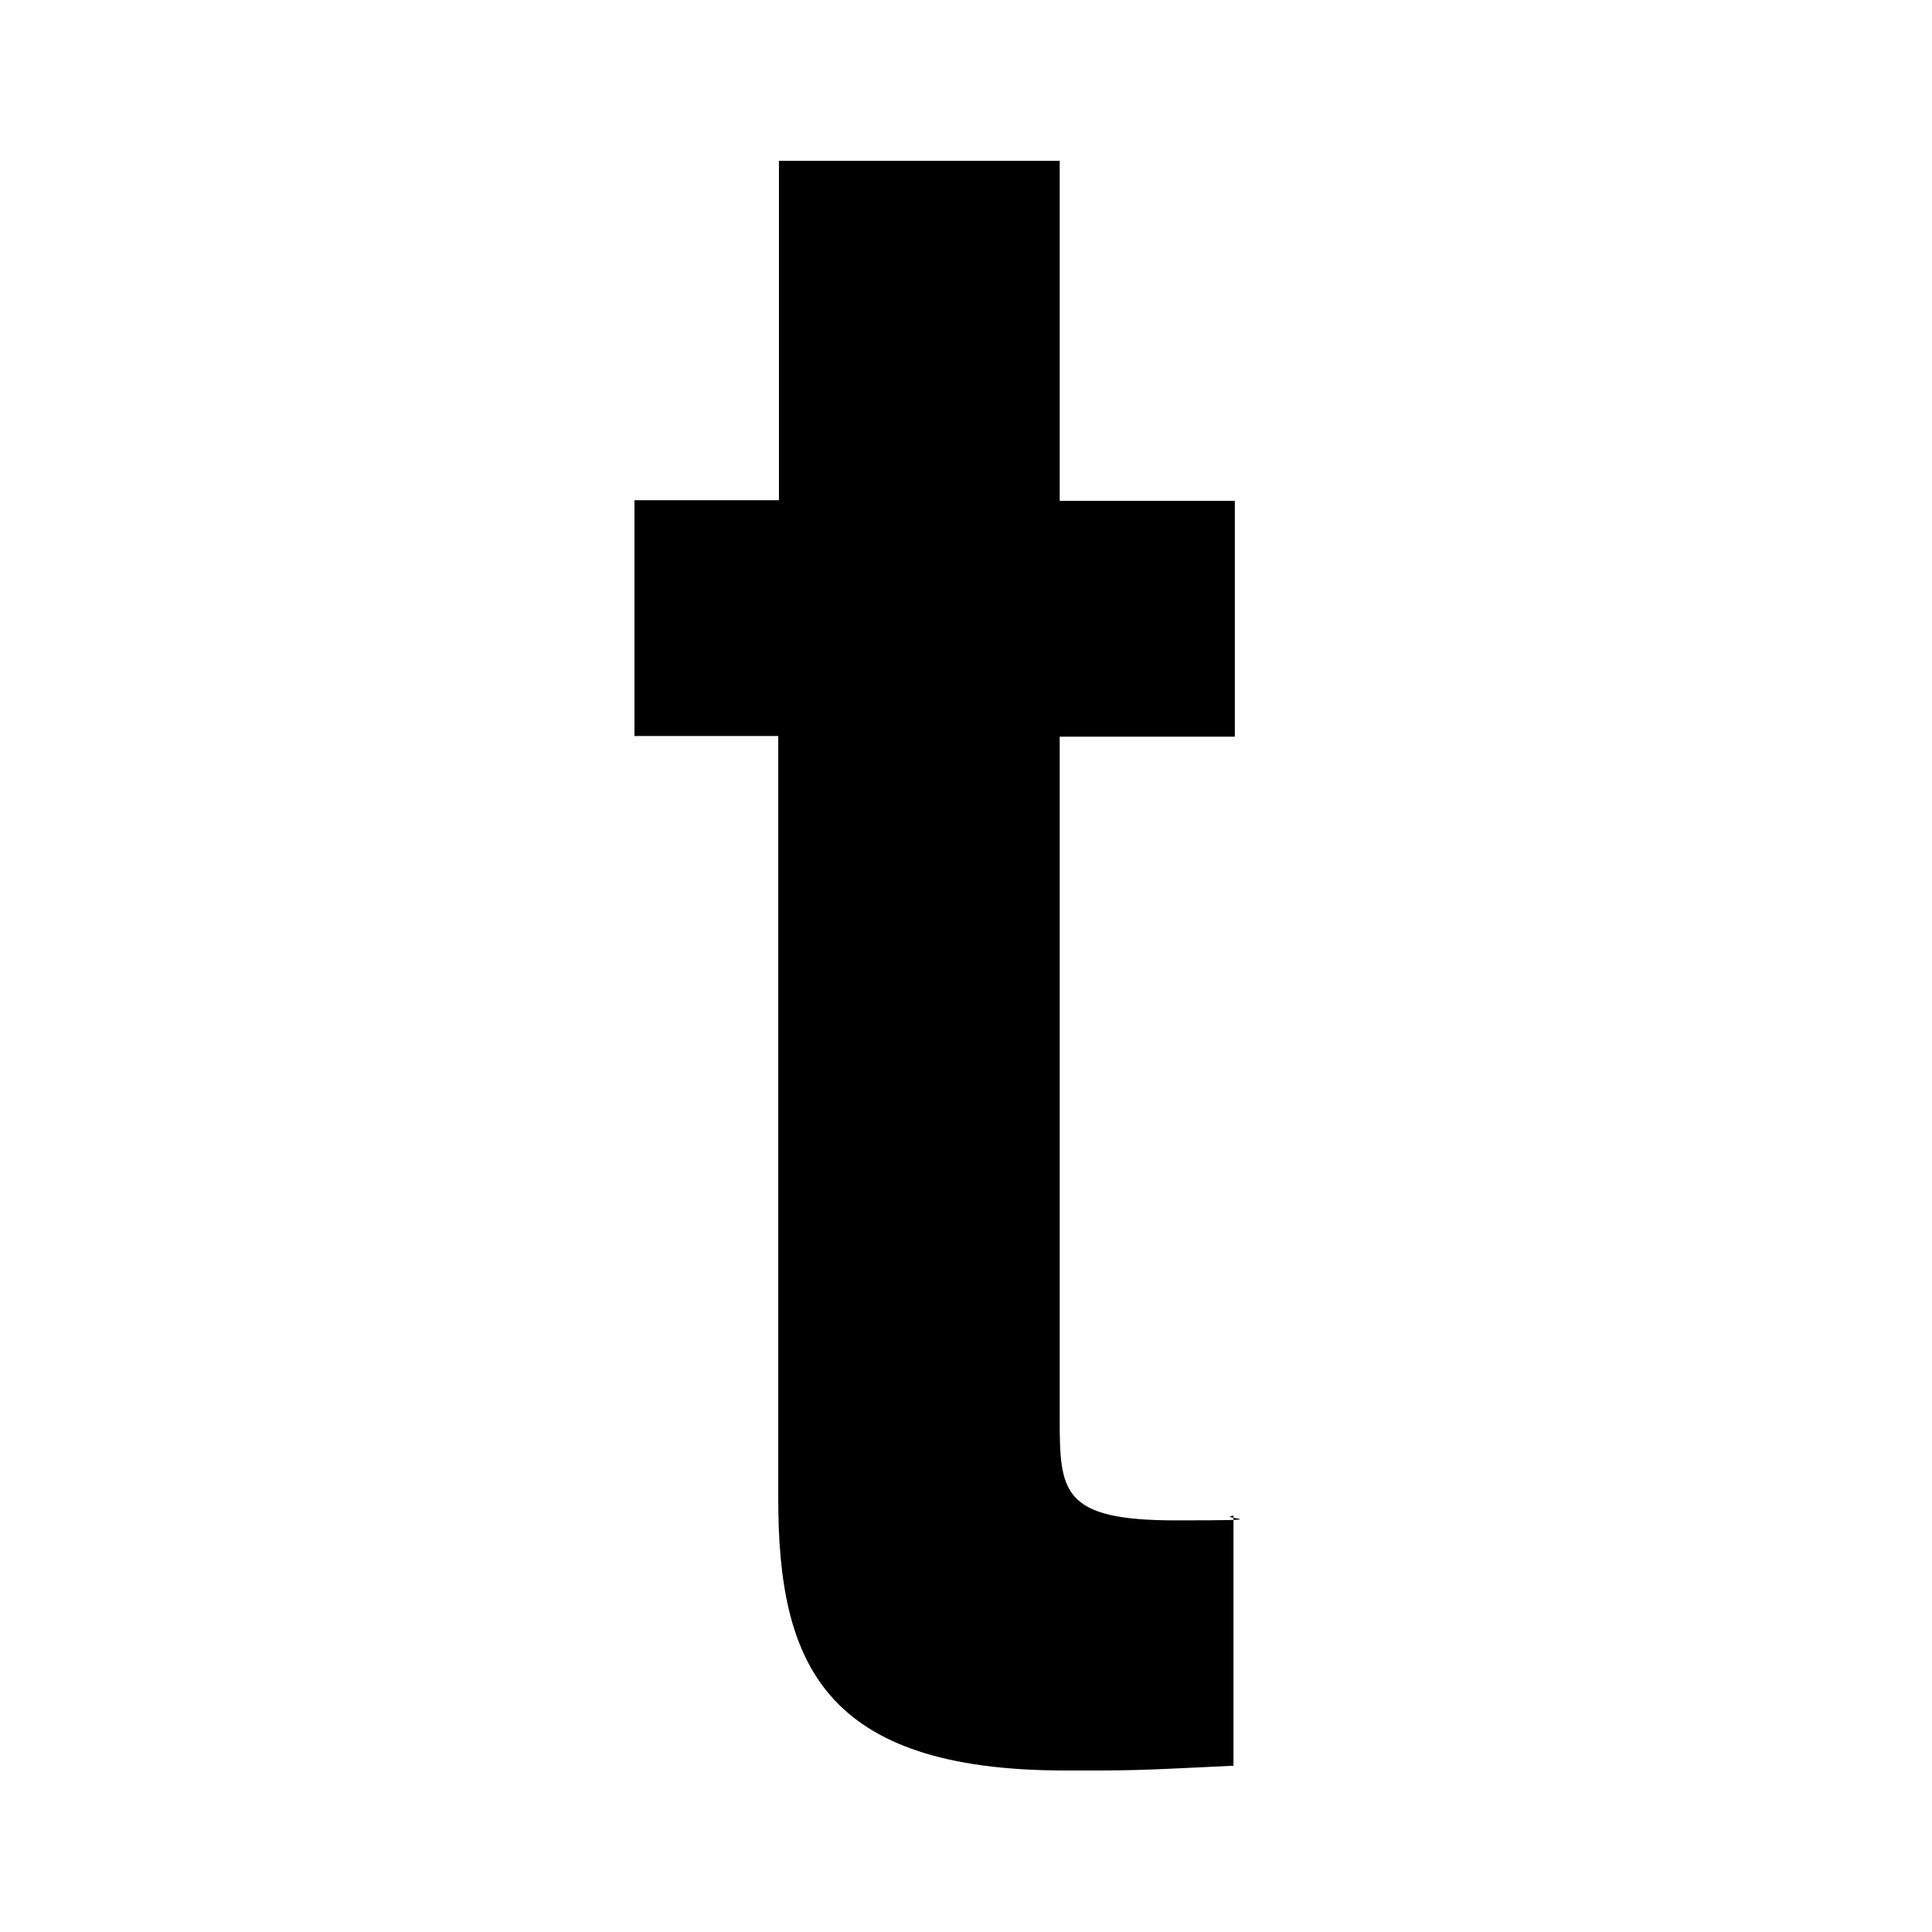
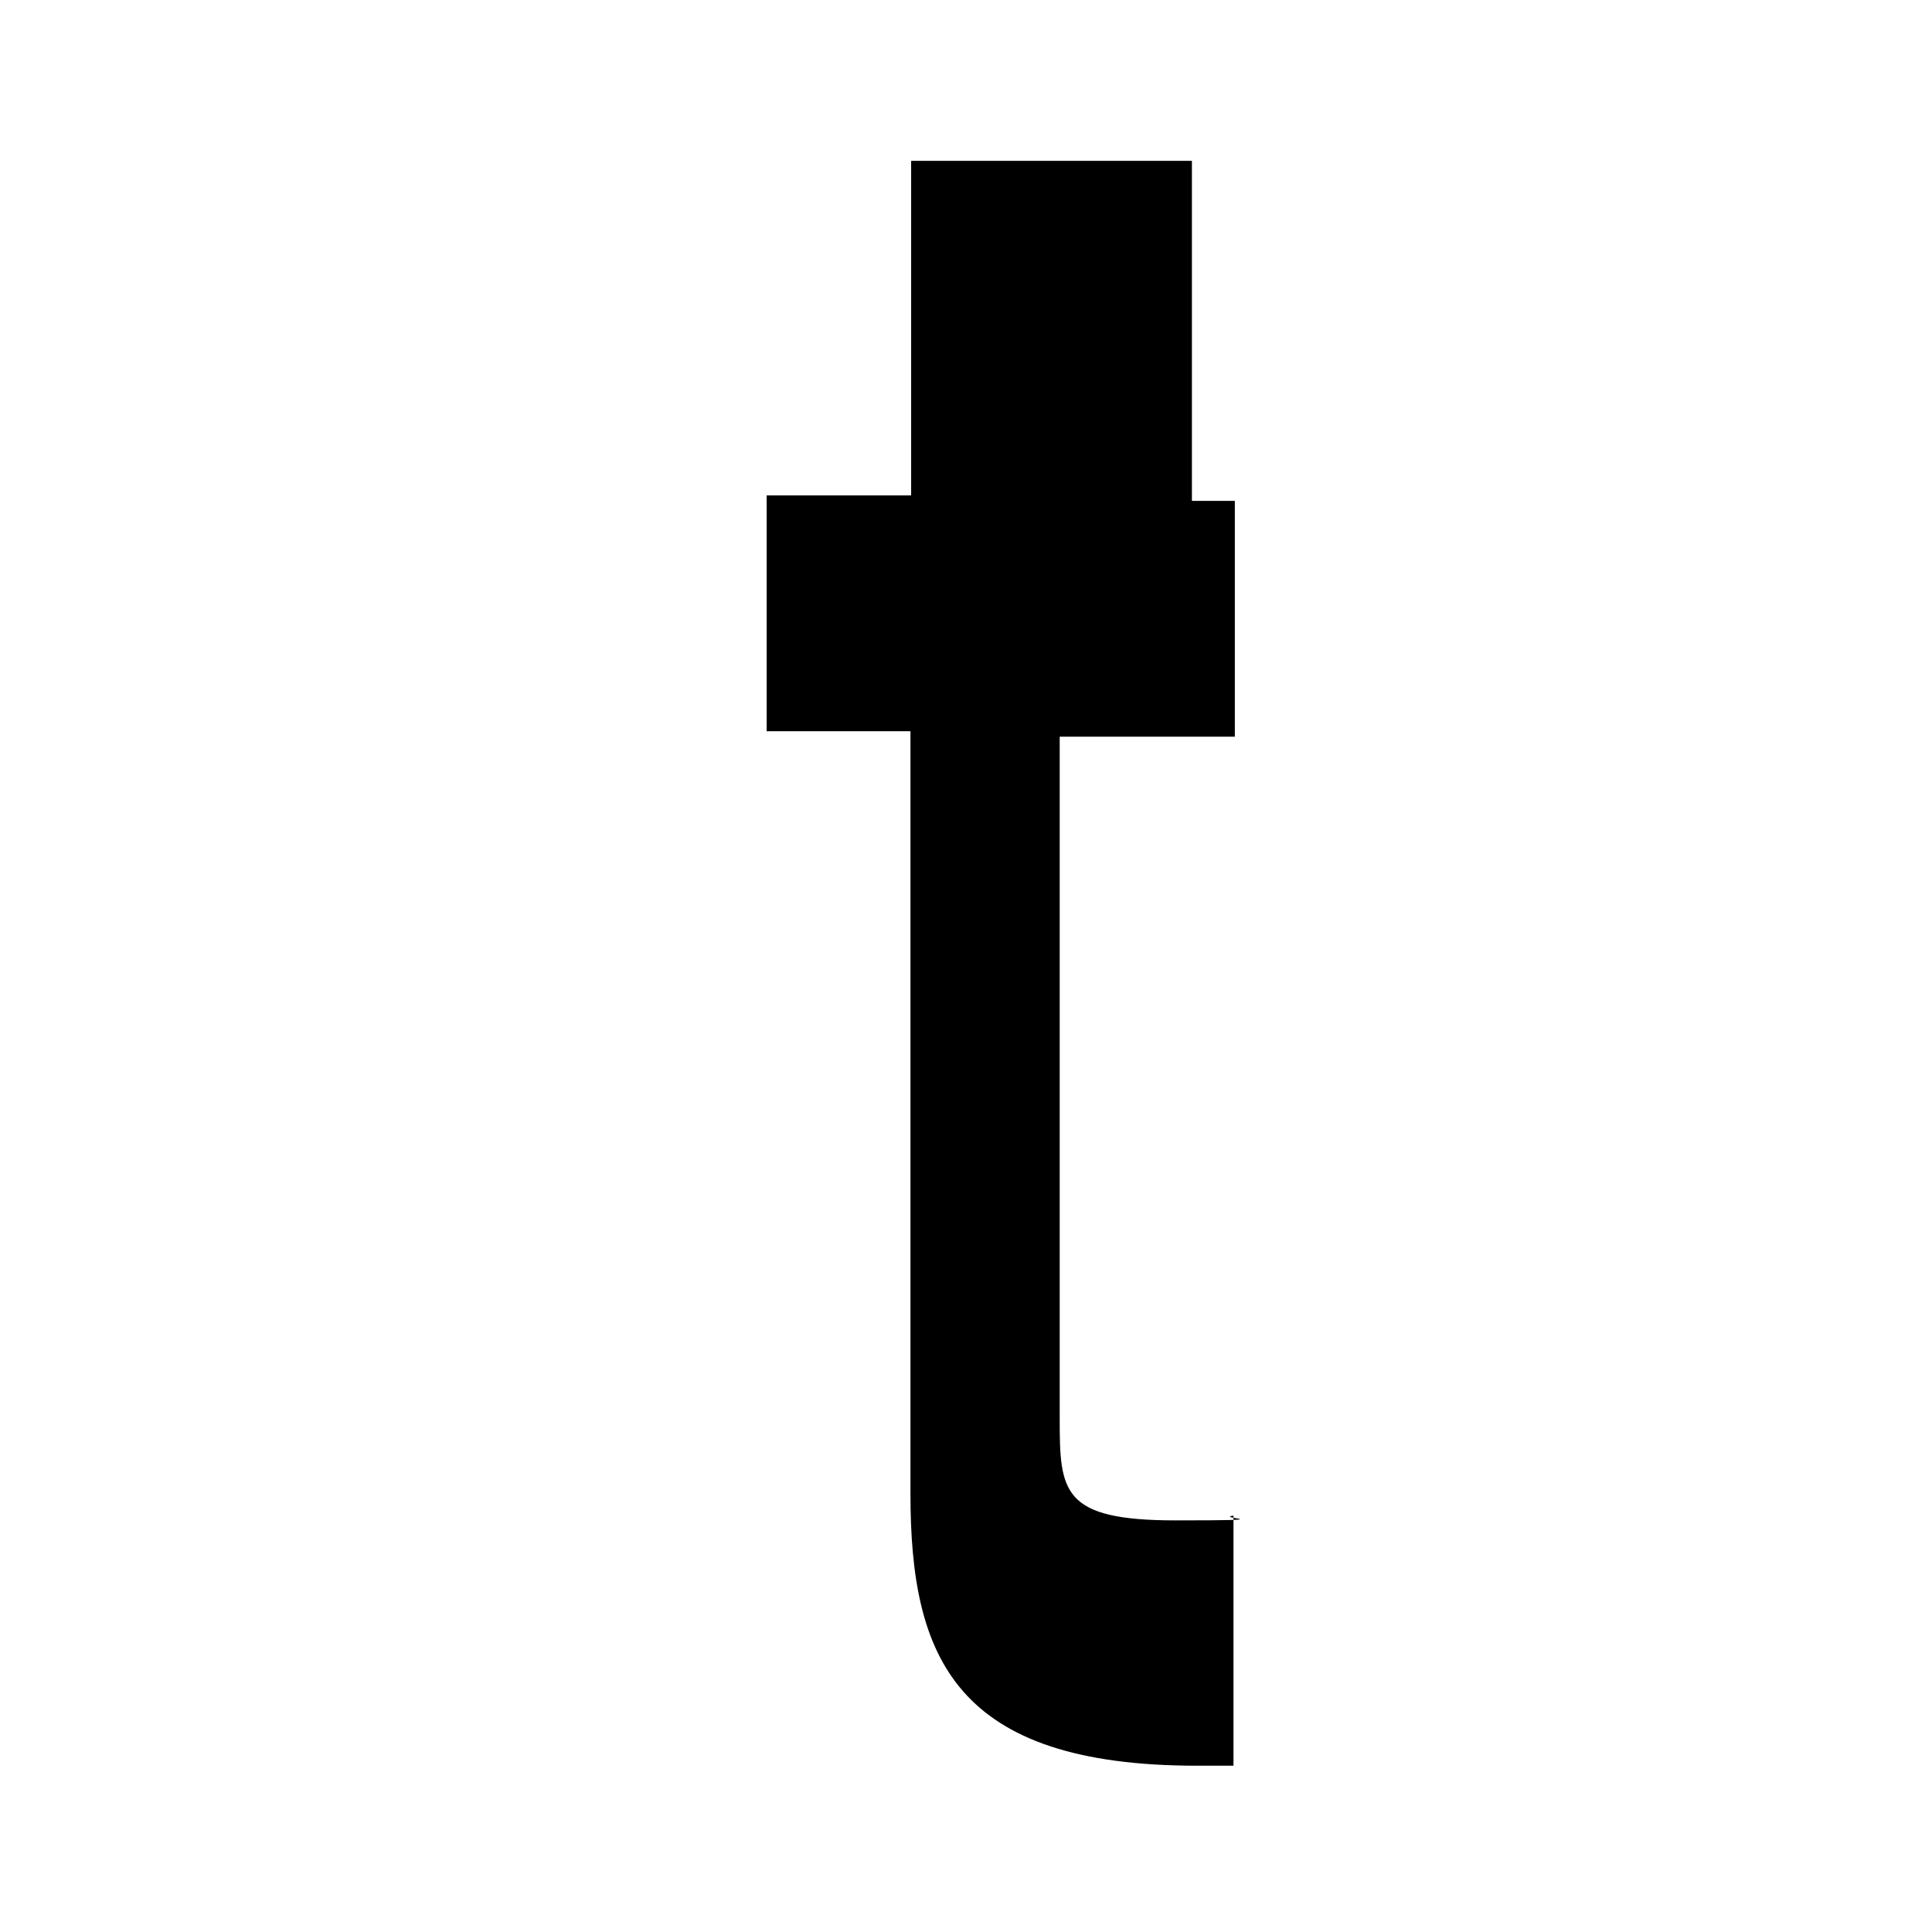
<svg xmlns="http://www.w3.org/2000/svg" id="Capa_1" version="1.1" viewBox="0 0 283.5 283.5">
  <defs>
    <style>
      .st0 {
        fill: #fff;
      }
    </style>
  </defs>
-   <rect class="st0" width="283.5" height="283.5" />
-   <path d="M155.5,73.5h25.7v34.6h-25.7v100.1c0,10.7.3,14.9,17,14.9s5.6-.3,8.5-.7v36.7c-6.5.3-13,.7-19.4.7h-5.3c-35.6,0-42.1-15.9-42.1-39.9v-111.9h-21.1v-34.6h21.2V23.6h41.2v49.9h0Z" />
+   <path d="M155.5,73.5h25.7v34.6h-25.7v100.1c0,10.7.3,14.9,17,14.9s5.6-.3,8.5-.7v36.7h-5.3c-35.6,0-42.1-15.9-42.1-39.9v-111.9h-21.1v-34.6h21.2V23.6h41.2v49.9h0Z" />
</svg>